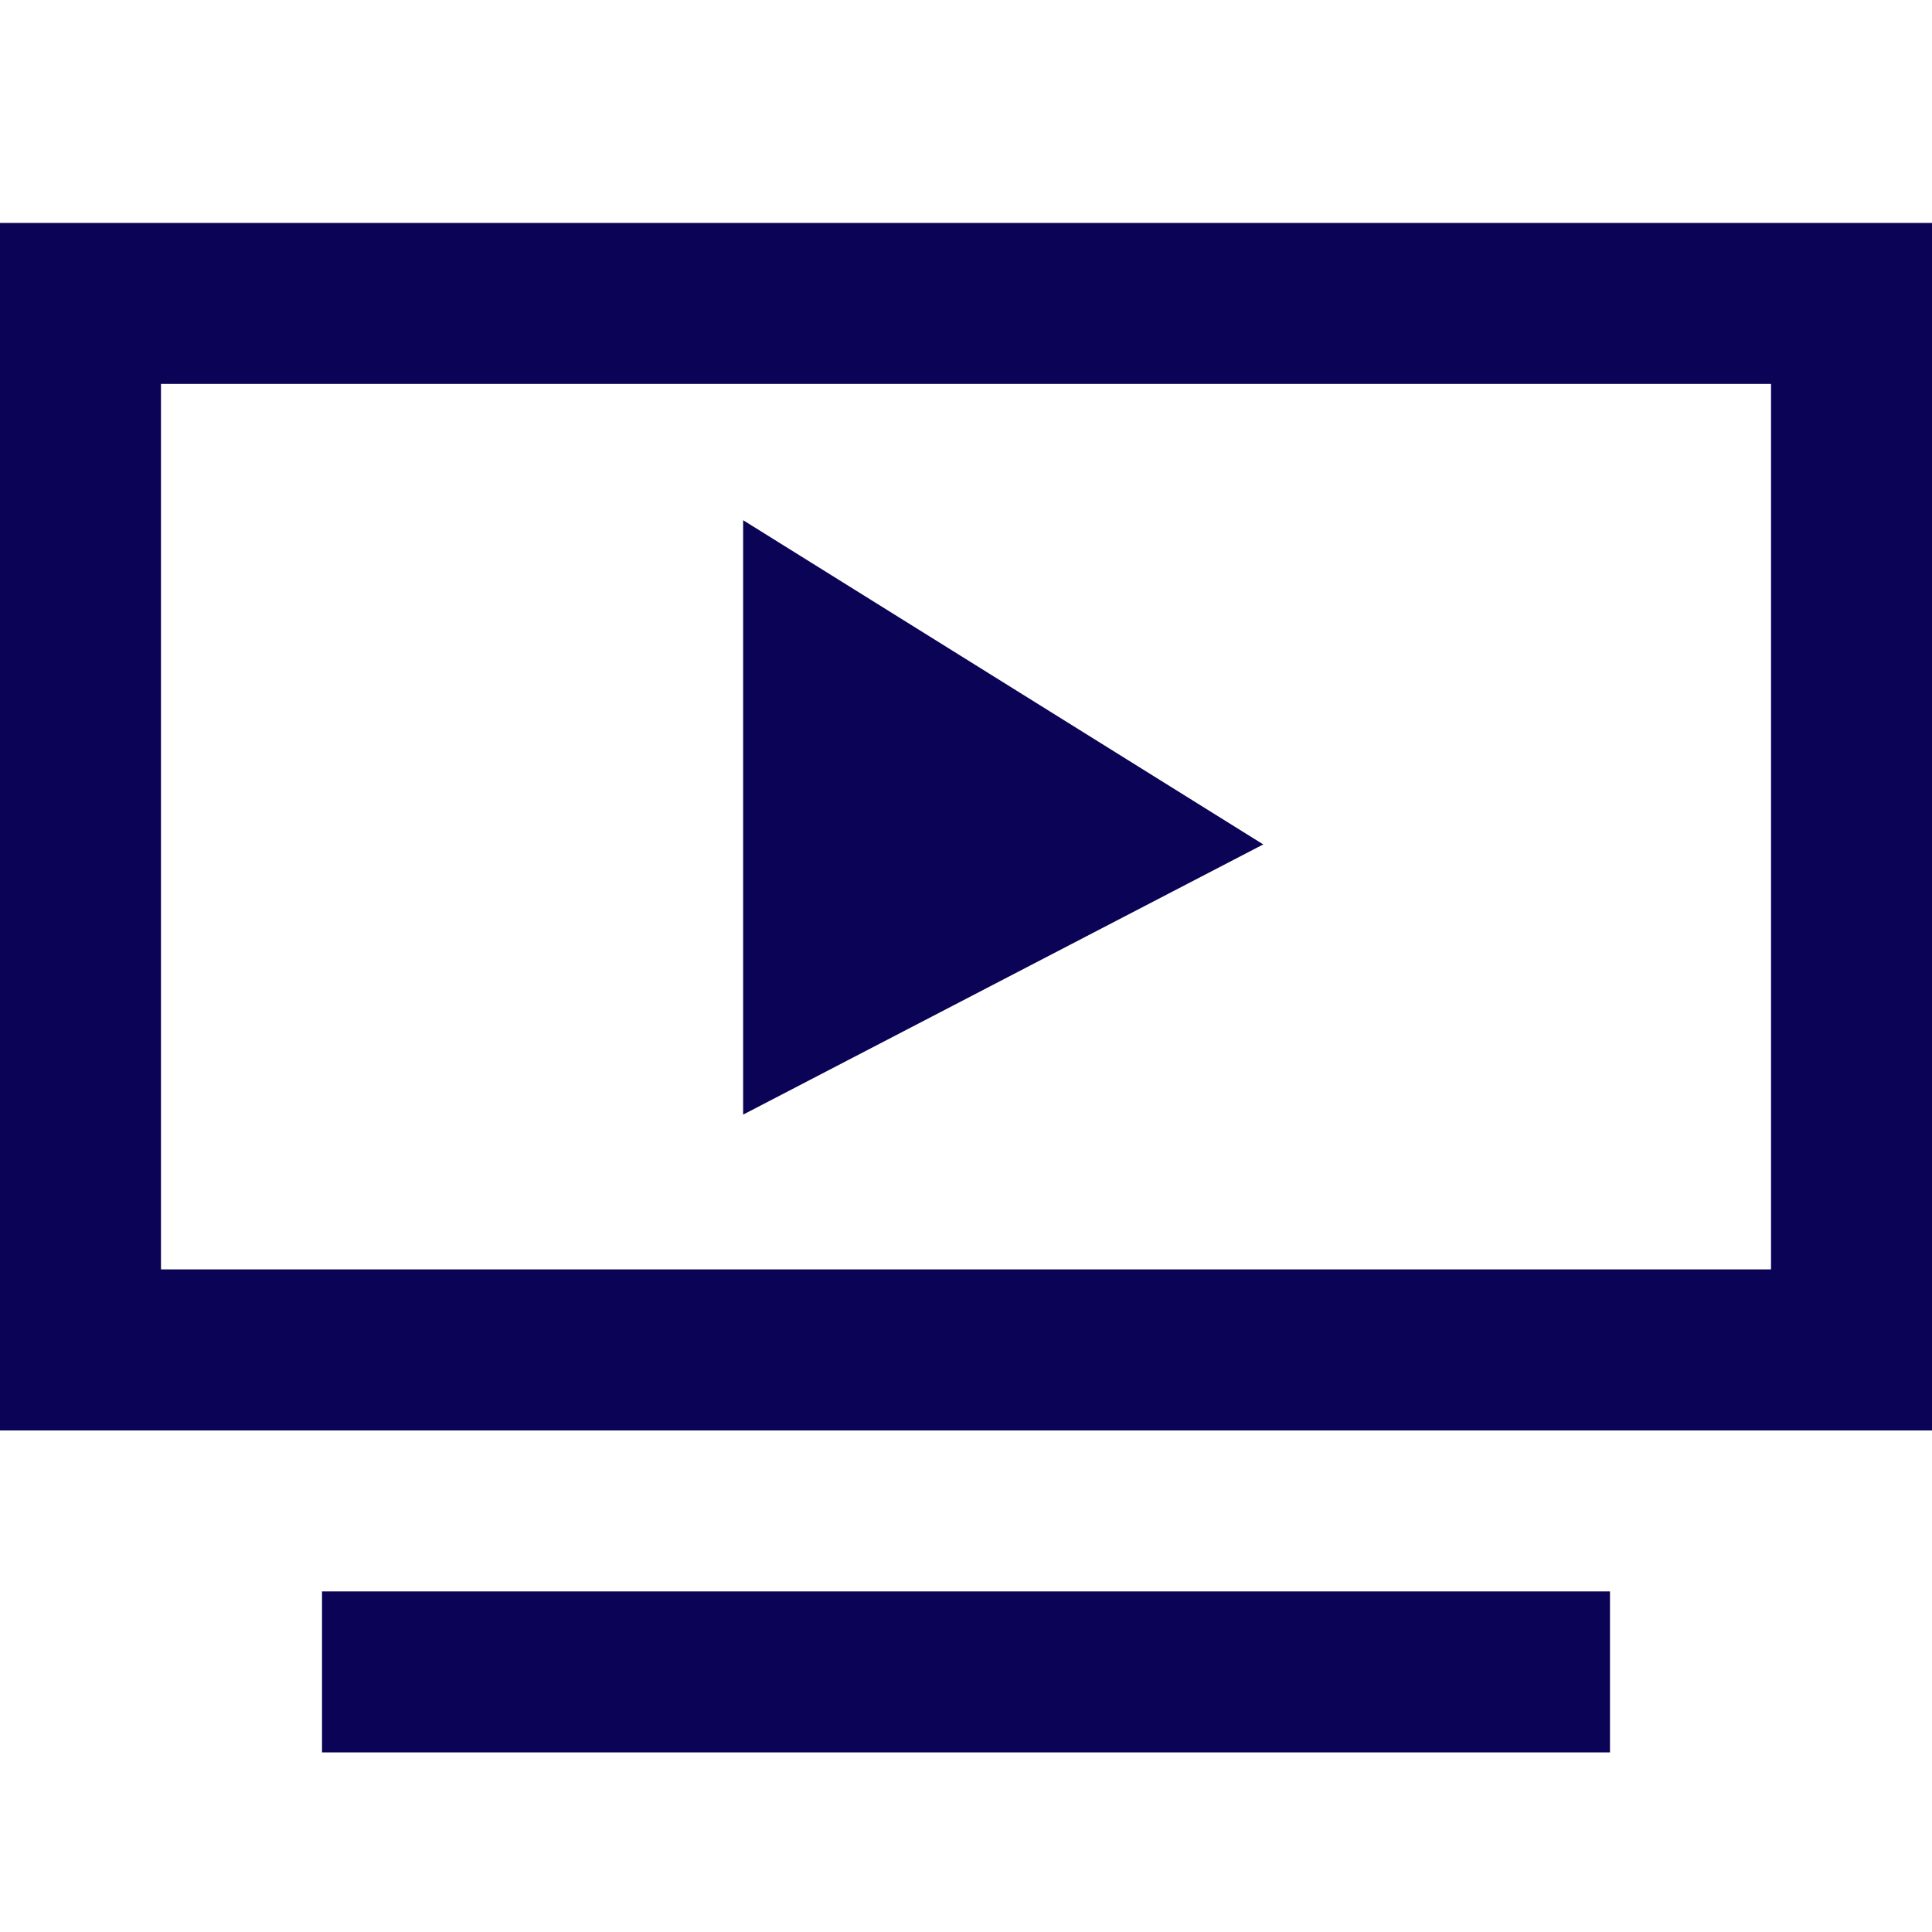
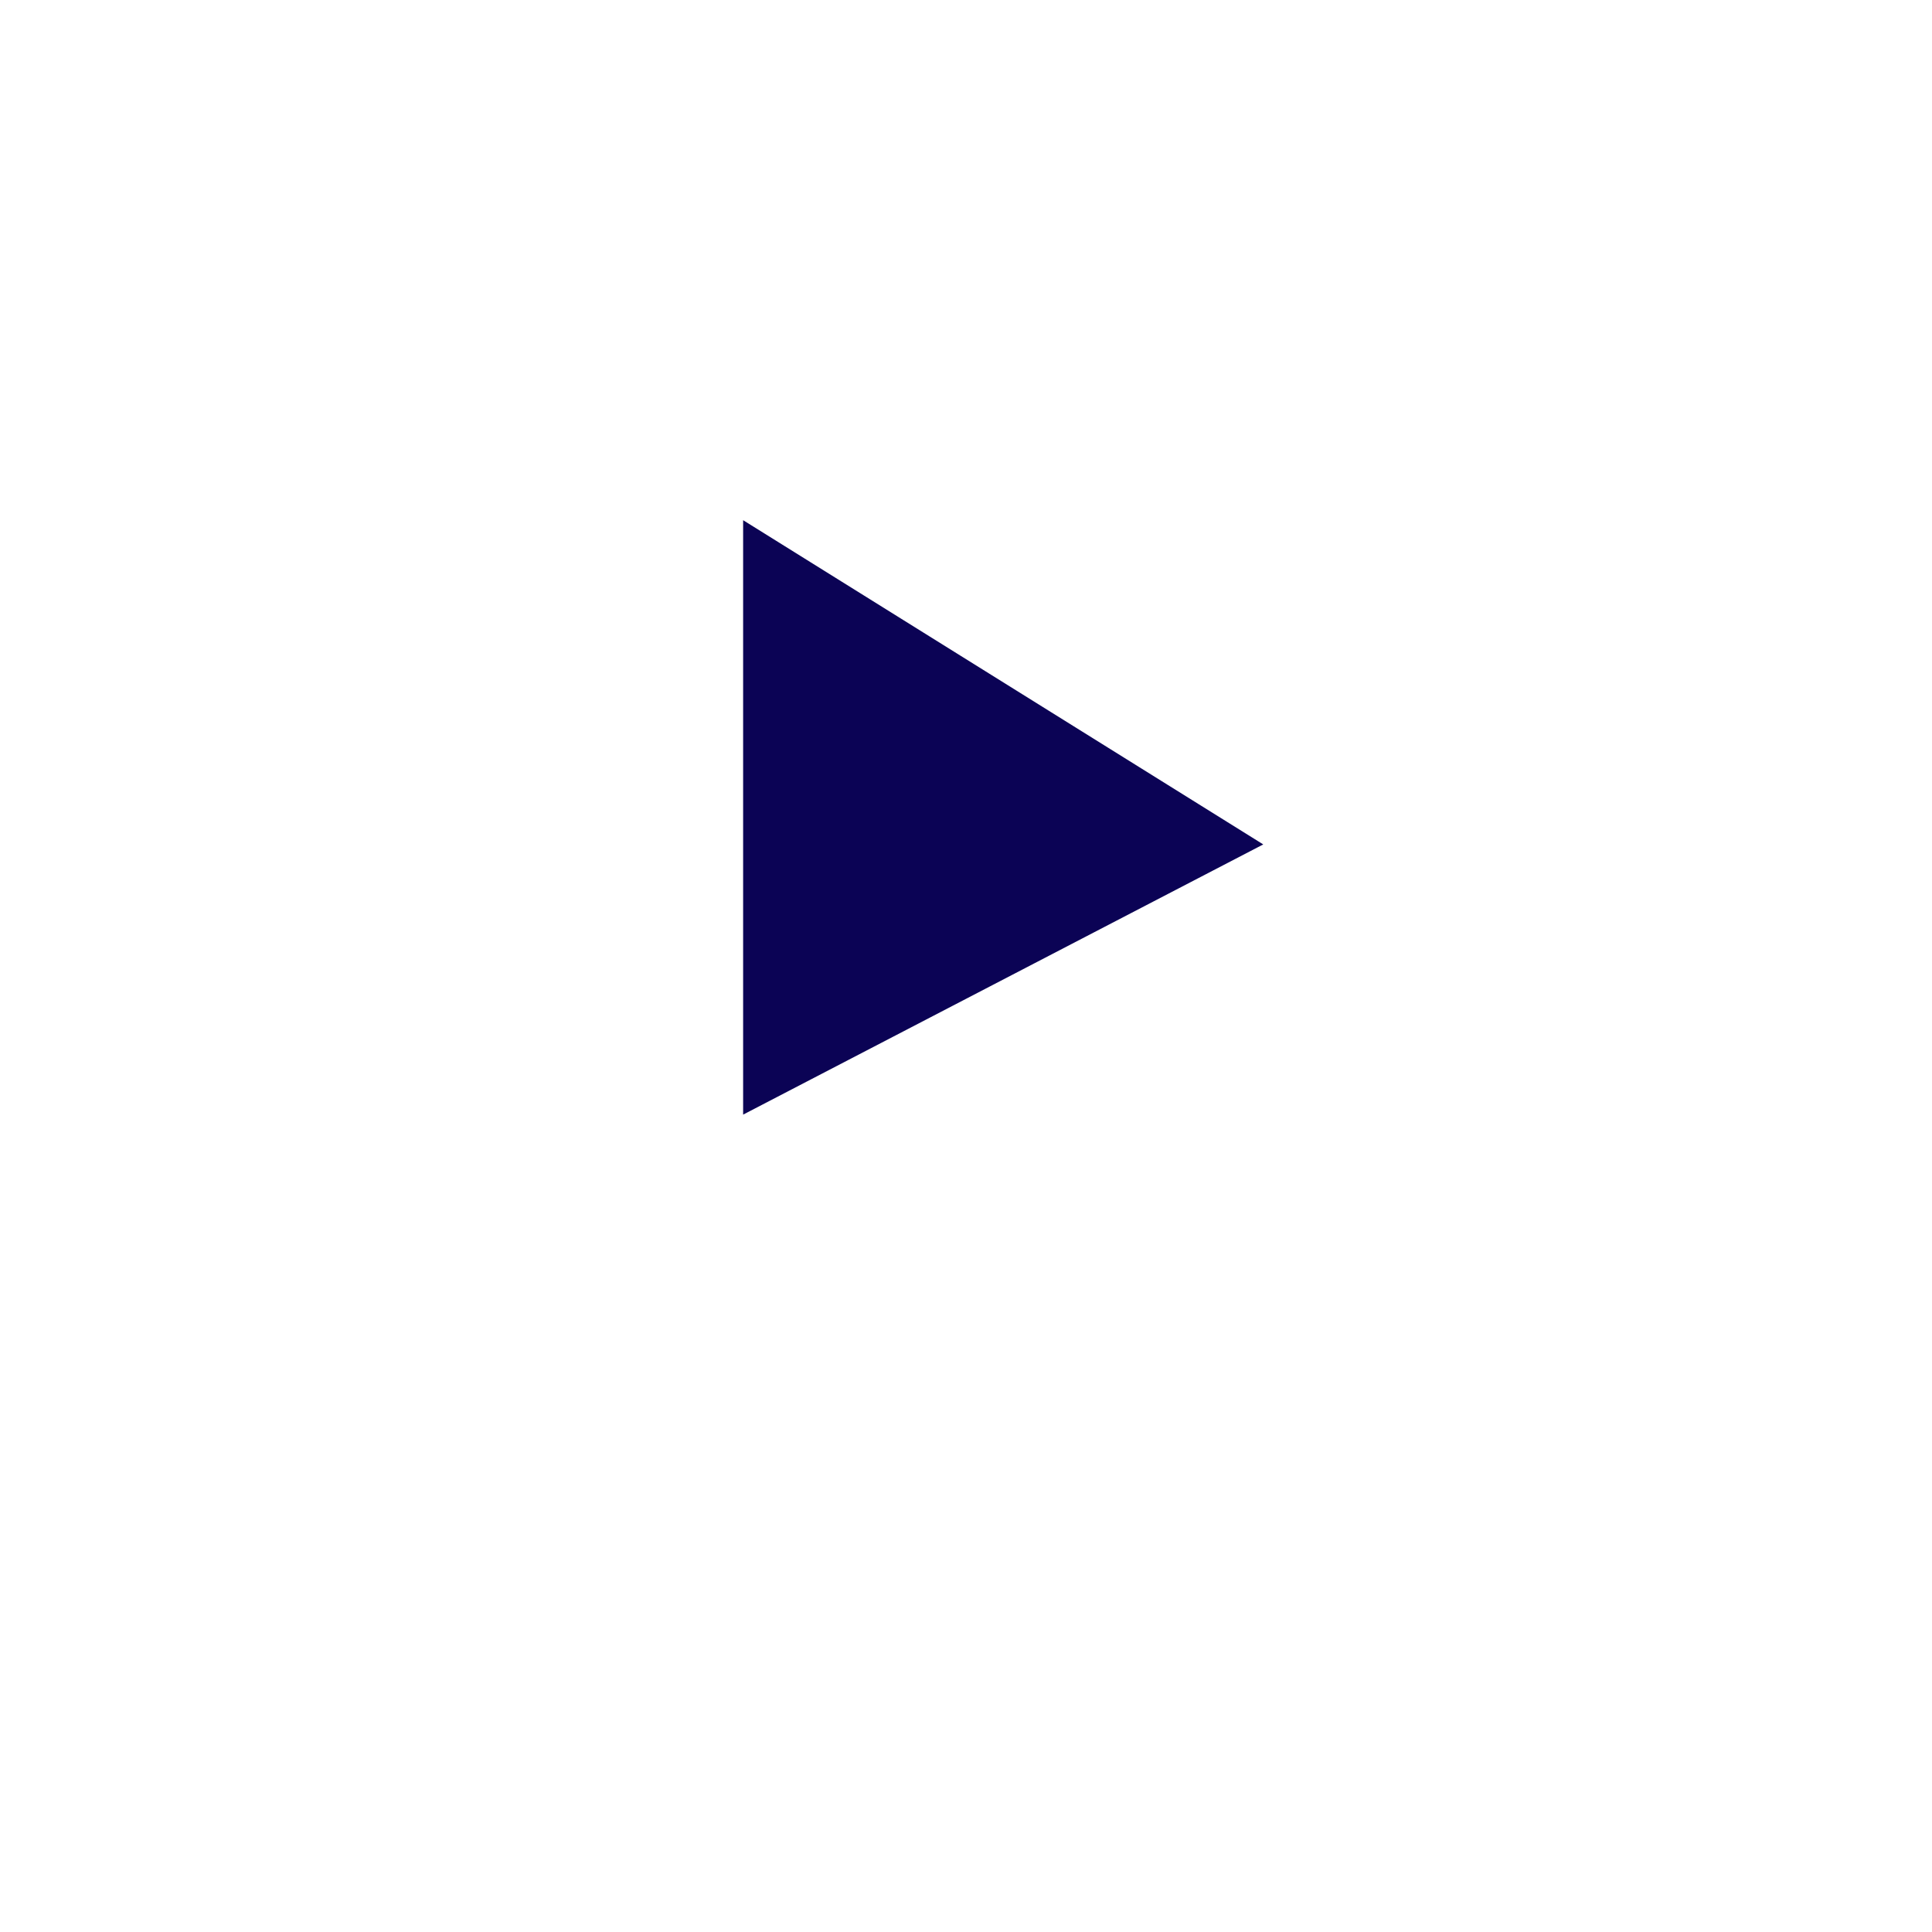
<svg xmlns="http://www.w3.org/2000/svg" width="28" height="28" viewBox="0 0 28 28" fill="none">
  <g clip-path="url(#clip0_6597_31011)">
-     <path d="M0 3.231H28V20.731H0V3.231ZM2.333 5.564V18.397H25.667V5.564H2.333ZM4.667 23.064H23.333V25.397H4.667V23.064Z" fill="#0B0355" />
    <path d="M10.77 16.154V7.539L18.308 12.238L10.77 16.154Z" fill="#0B0355" />
  </g>
  <defs>
    <clipPath id="clip0_6597_31011">
      <rect width="28" height="28" fill="white" />
    </clipPath>
  </defs>
</svg>